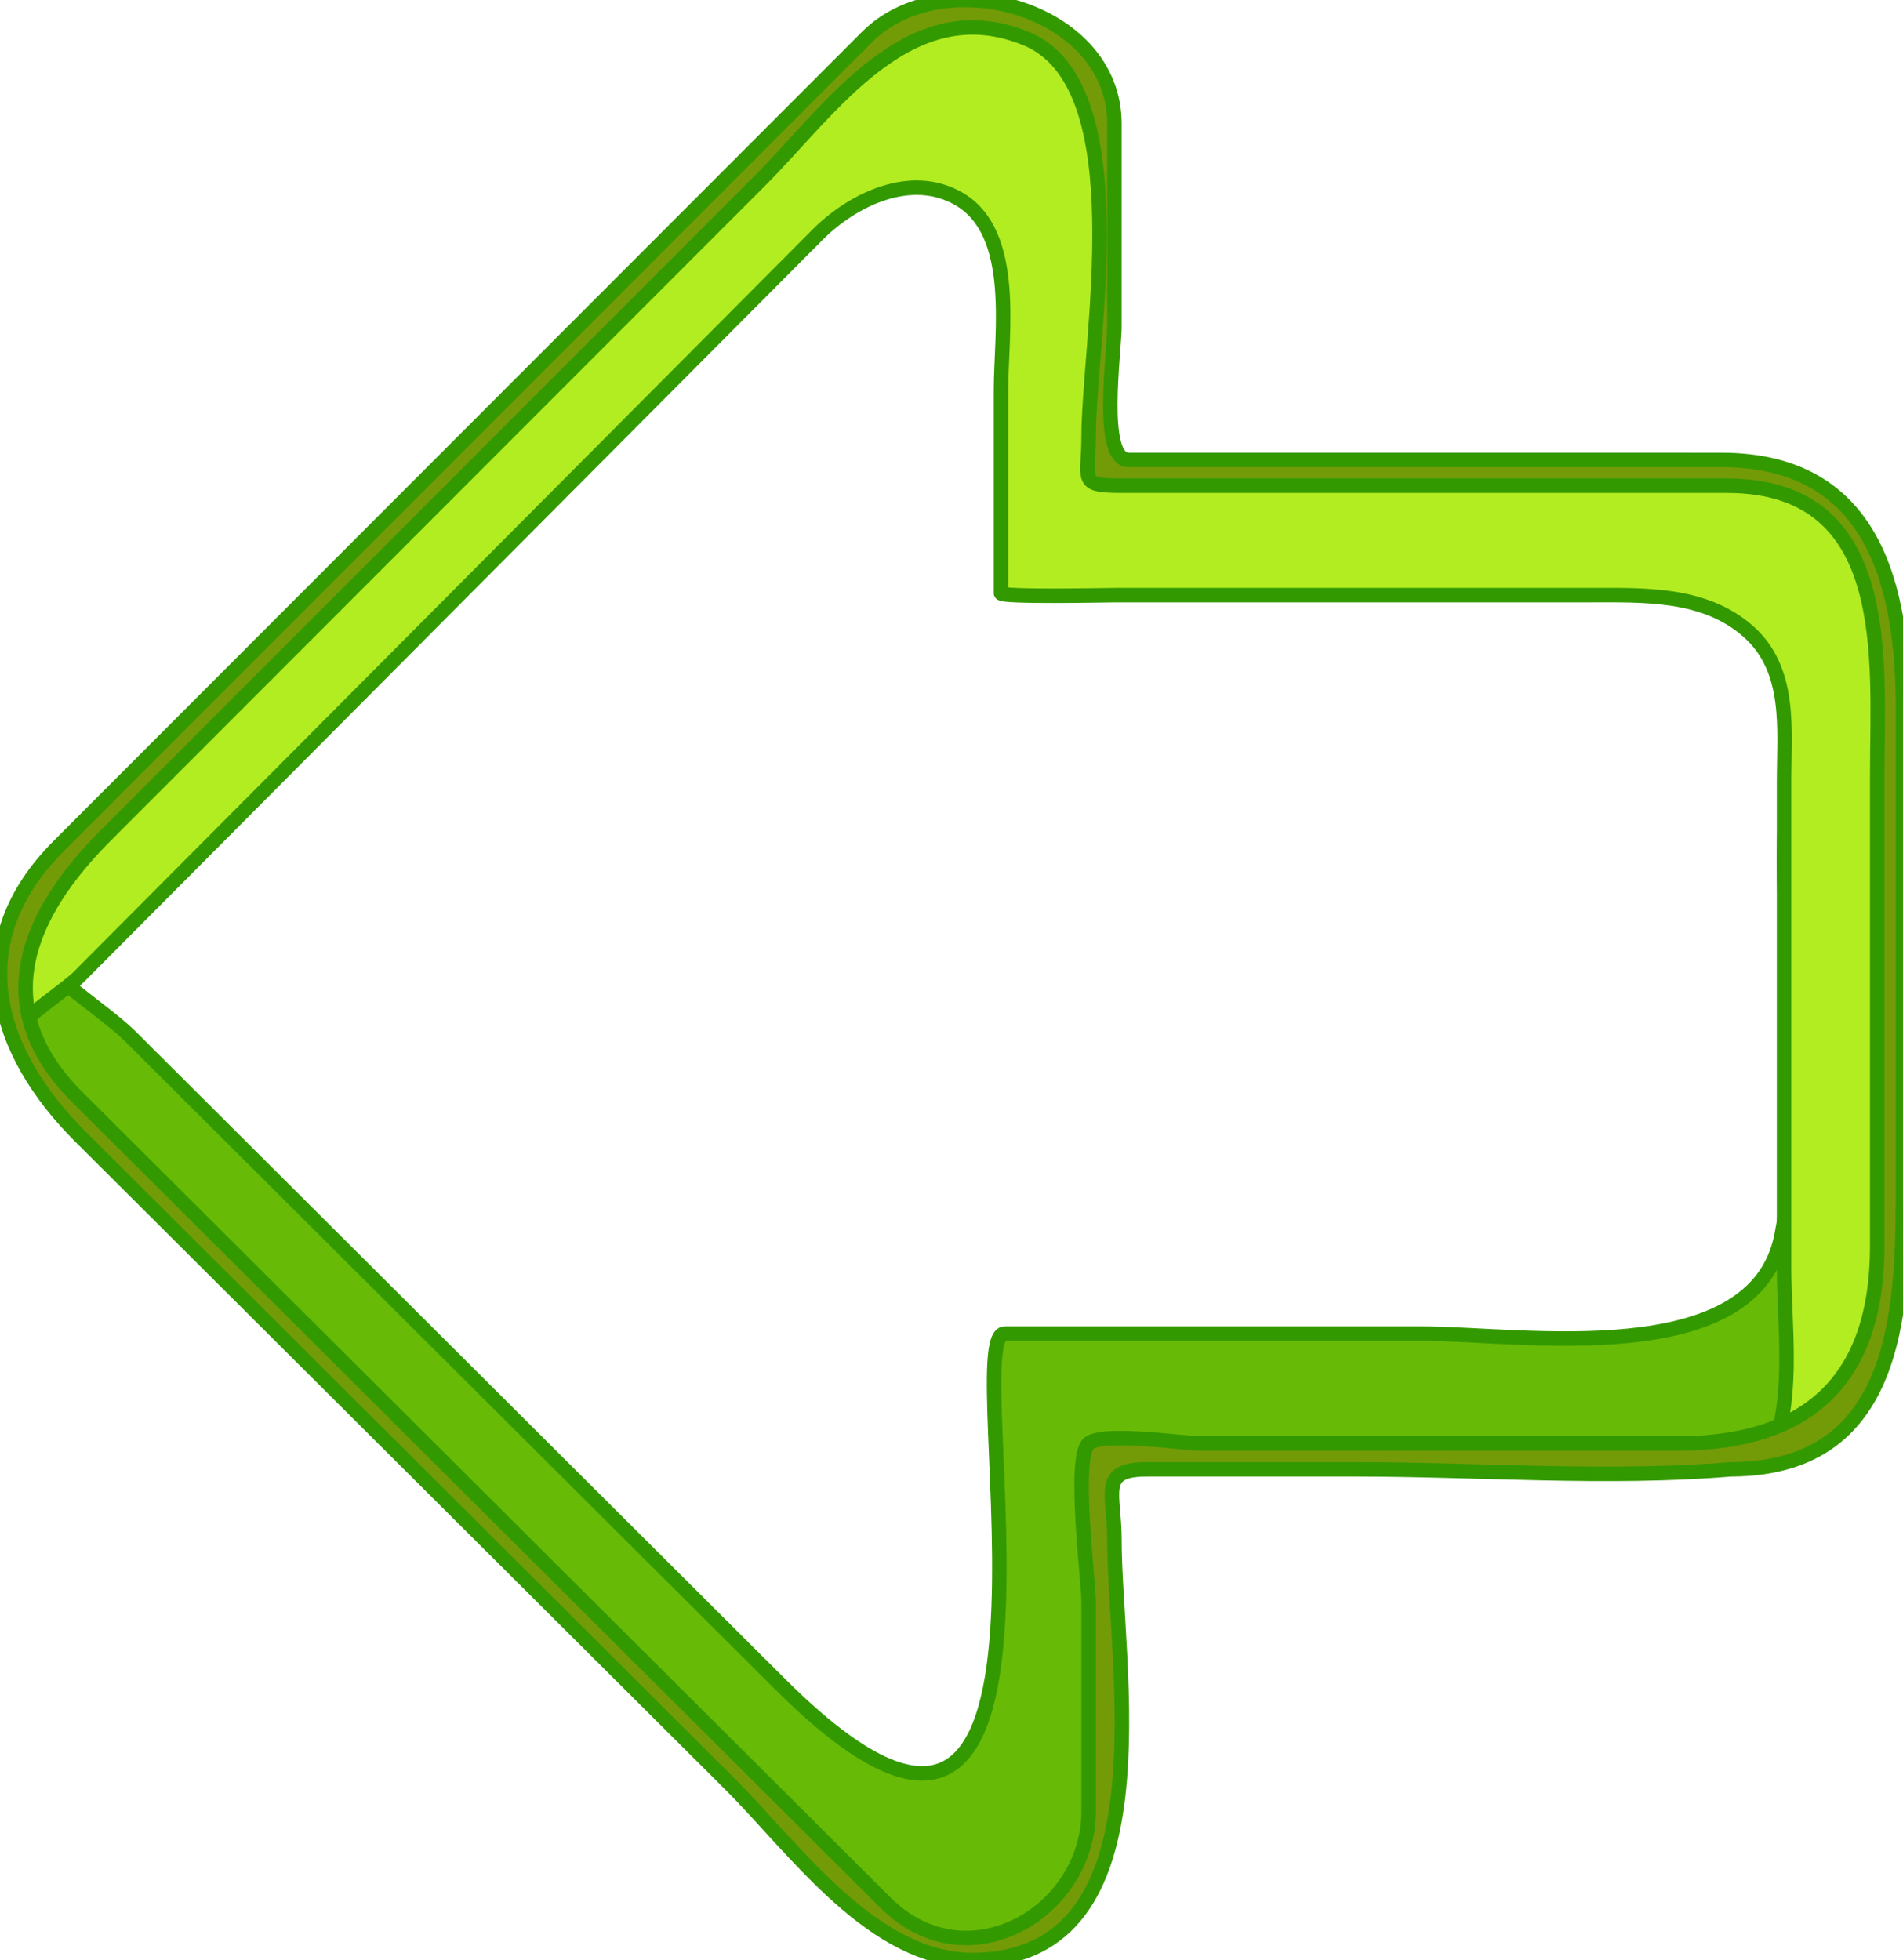
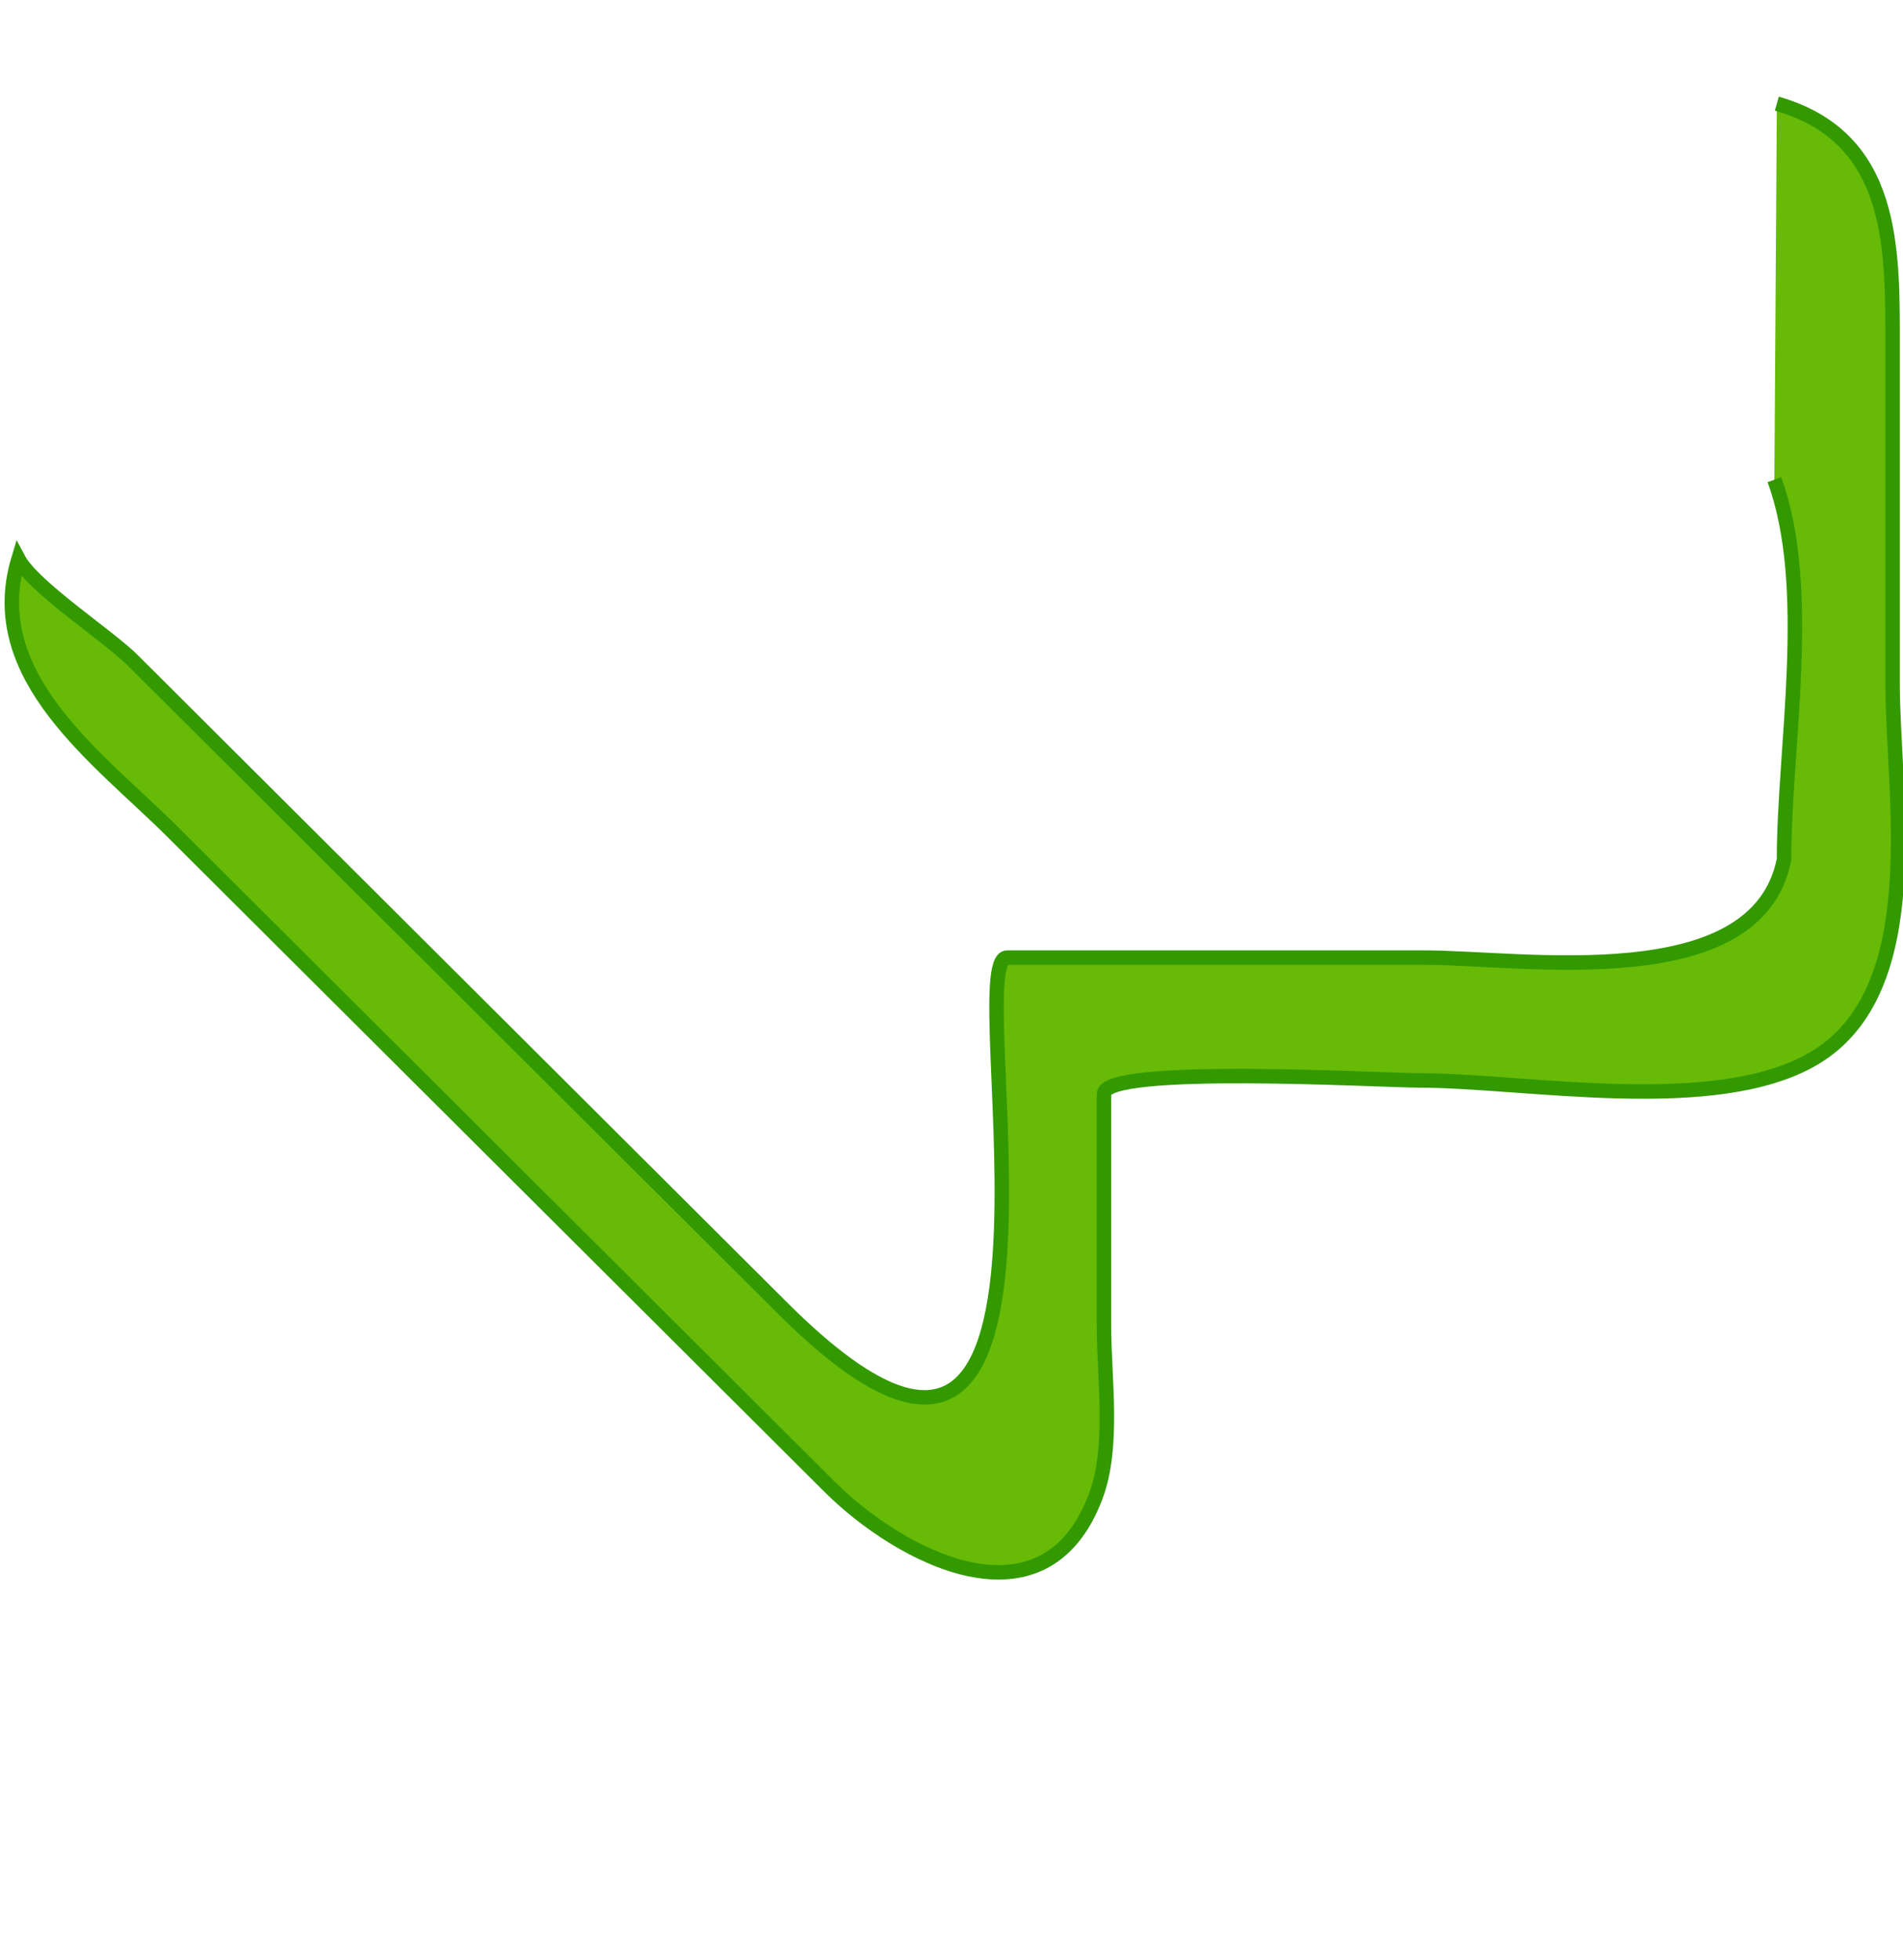
<svg xmlns="http://www.w3.org/2000/svg" width="131.439" height="135.382">
  <g>
    <title>Layer 1</title>
    <g externalResourcesRequired="false" id="g3">
      <radialGradient stroke="#339900" r="62.912" id="XMLID_2_" gradientUnits="userSpaceOnUse" cy="39.922" cx="43.627">
        <stop stroke="#339900" stop-color="#D1F593" offset="0" id="stop6" />
        <stop stroke="#339900" stop-color="#81CE09" offset="1" id="stop8" />
      </radialGradient>
      <path stroke="#000000" fill="#000000" id="path10" d="m-151.324,7.305c0,4.735 0,9.472 0,14.206c0,2.14 -1.725,14.638 0,16.02c1.358,1.088 9.006,0 10.723,0c8.203,0 16.409,0 24.612,0.002c10.596,0 29.811,-3.345 36.253,6.803c5.234,8.243 2.033,23.859 2.033,32.818c0,10.298 1.033,21.095 0,31.356c0,16.409 -20.745,13.735 -32.536,13.735c-13.433,0 -26.868,0 -40.302,0c-1.645,0 -0.781,26.282 -0.781,29.637c0,11.632 -13.143,16.821 -22.24,8.457c-7.961,-7.321 -15.925,-14.64 -23.886,-21.963c-16.947,-15.58 -36.207,-30.46 -51.556,-47.404c-10.832,-10.021 0.145,-19.559 7.788,-26.617c10.414,-9.613 20.828,-19.229 31.239,-28.843c10.233,-9.448 20.468,-18.897 30.7,-28.343c6.635,-6.126 15.043,-13.953 24.797,-6.143c1.991,1.592 3.156,3.834 3.156,6.278" />
-       <path stroke="#339900" fill="#67BA06" id="path12" d="m122.555,33.131c2.739,7.476 0.667,18.487 0.667,26.229c0,8.235 1.424,17.834 -0.17,25.972c-1.847,9.432 -17.986,6.783 -24.851,6.783c-9.602,0 -19.203,0 -28.807,0c-3.338,0 7.15,46.805 -15.508,24.218c-14.974,-14.929 -29.948,-29.857 -44.922,-44.786c-1.645,-1.638 -6.836,-5.036 -7.86,-6.96c-2.461,8.15 5.586,13.8 10.605,18.802c8.041,8.014 16.08,16.028 24.12,24.043c7.107,7.085 14.214,14.167 21.319,21.252c4.767,4.75 14.809,10.171 18.374,0.609c1.276,-3.422 0.559,-8.14 0.559,-11.686c0,-5.356 0,-10.715 0,-16.072c0,-2.041 19.219,-0.936 21.728,-0.936c7.427,0 20.457,2.493 27.284,-1.508c7.997,-4.687 5.455,-18.219 5.455,-25.948c0,-7.7 0,-15.402 0,-23.102c0,-6.79 0.218,-14.562 -7.993,-16.91" />
-       <path stroke="#339900" fill="#B2ED21" id="path14" d="m130.548,89.323c0,-8.383 0,-16.766 0,-25.147c0,-7.188 2.368,-19.708 -1.504,-26.323c-4.765,-8.141 -18.978,-5.455 -26.819,-5.455c-8.714,0.001 -17.429,0.001 -26.144,0.003c0,-7.505 3.824,-27.833 -5.508,-31.004c-9.032,-3.067 -16.65,8.51 -22.044,13.927c-10.314,10.36 -20.631,20.718 -30.945,31.078c-5.77,5.793 -19.371,15.193 -16.479,24.771c0.435,-0.82 3.545,-2.902 4.333,-3.693c3.023,-3.037 6.045,-6.074 9.068,-9.111c8.394,-8.434 16.789,-16.867 25.182,-25.3c5.588,-5.616 11.177,-11.231 16.767,-16.845c2.415,-2.427 6.441,-4.403 9.76,-2.495c4.078,2.345 2.921,9.308 2.921,13.256c0,4.661 0,9.324 0,13.985c0,0.295 7.352,0.137 7.95,0.137c10.879,0 21.761,0 32.641,0c3.795,0 7.969,-0.183 11.019,2.502c3.006,2.649 2.479,6.782 2.479,10.374c0,11.184 0,22.367 0,33.552c0,3.837 0.68,8.637 -0.667,12.333c4.659,-1.338 7.99,-5.683 7.99,-10.545" />
-       <path stroke="#339900" fill="#739B07" id="path16" d="m59.885,2.558c-12.714,12.726 -25.429,25.452 -38.143,38.178c-5.89,5.895 -11.78,11.791 -17.672,17.686c-6.66,6.667 -4.419,14.208 1.492,20.097c14.955,14.908 29.911,29.815 44.868,44.721c4.489,4.479 9.887,12.242 16.903,12.142c13.531,-0.198 9.639,-20.317 9.639,-29.052c0,-3.196 -1.092,-4.84 2.226,-4.84c4.796,0 9.593,0 14.388,0c8.55,0 17.427,0.706 25.952,0c12.083,-0.016 11.902,-11.886 11.902,-20.498c0,-10.655 0,-21.311 0,-31.964c0,-8.42 -1.94,-17.258 -12.531,-17.258c-9.895,0 -19.786,-0.002 -29.68,-0.002c-3.763,0 -7.522,0 -11.285,0c-2.05,0 -0.972,-7.453 -0.972,-9.235c0,-4.663 0,-9.325 0,-13.988c-0.001,-7.995 -11.847,-11.237 -17.087,-5.987m1.259,128.848c-12.716,-12.673 -25.429,-25.346 -38.144,-38.019c-5.89,-5.873 -11.78,-11.744 -17.672,-17.615c-6.318,-6.3 -3.319,-12.767 1.97,-18.061c15.06,-15.073 30.122,-30.148 45.183,-45.223c4.929,-4.933 10.313,-13.162 18.414,-9.812c7.714,3.192 4.296,20.923 4.296,27.474c0,2.961 -0.73,3.397 2.154,3.397c4.485,0 8.969,0 13.454,0c9.492,0.002 18.984,0.002 28.477,0.002c11.577,0 10.383,11.977 10.383,19.92c0,10.86 0,21.719 0,32.577c0,9.204 -4.697,13.663 -13.83,13.663c-10.952,0 -21.907,0 -32.859,0c-1.219,0 -6.822,-0.85 -7.778,0c-1.099,0.978 0,9.498 0,10.958c0,4.806 0,9.61 0,14.418c-0.001,7.041 -8.419,11.965 -14.048,6.321" />
+       <path stroke="#339900" fill="#67BA06" id="path12" d="m122.555,33.131c2.739,7.476 0.667,18.487 0.667,26.229c-1.847,9.432 -17.986,6.783 -24.851,6.783c-9.602,0 -19.203,0 -28.807,0c-3.338,0 7.15,46.805 -15.508,24.218c-14.974,-14.929 -29.948,-29.857 -44.922,-44.786c-1.645,-1.638 -6.836,-5.036 -7.86,-6.96c-2.461,8.15 5.586,13.8 10.605,18.802c8.041,8.014 16.08,16.028 24.12,24.043c7.107,7.085 14.214,14.167 21.319,21.252c4.767,4.75 14.809,10.171 18.374,0.609c1.276,-3.422 0.559,-8.14 0.559,-11.686c0,-5.356 0,-10.715 0,-16.072c0,-2.041 19.219,-0.936 21.728,-0.936c7.427,0 20.457,2.493 27.284,-1.508c7.997,-4.687 5.455,-18.219 5.455,-25.948c0,-7.7 0,-15.402 0,-23.102c0,-6.79 0.218,-14.562 -7.993,-16.91" />
    </g>
  </g>
</svg>